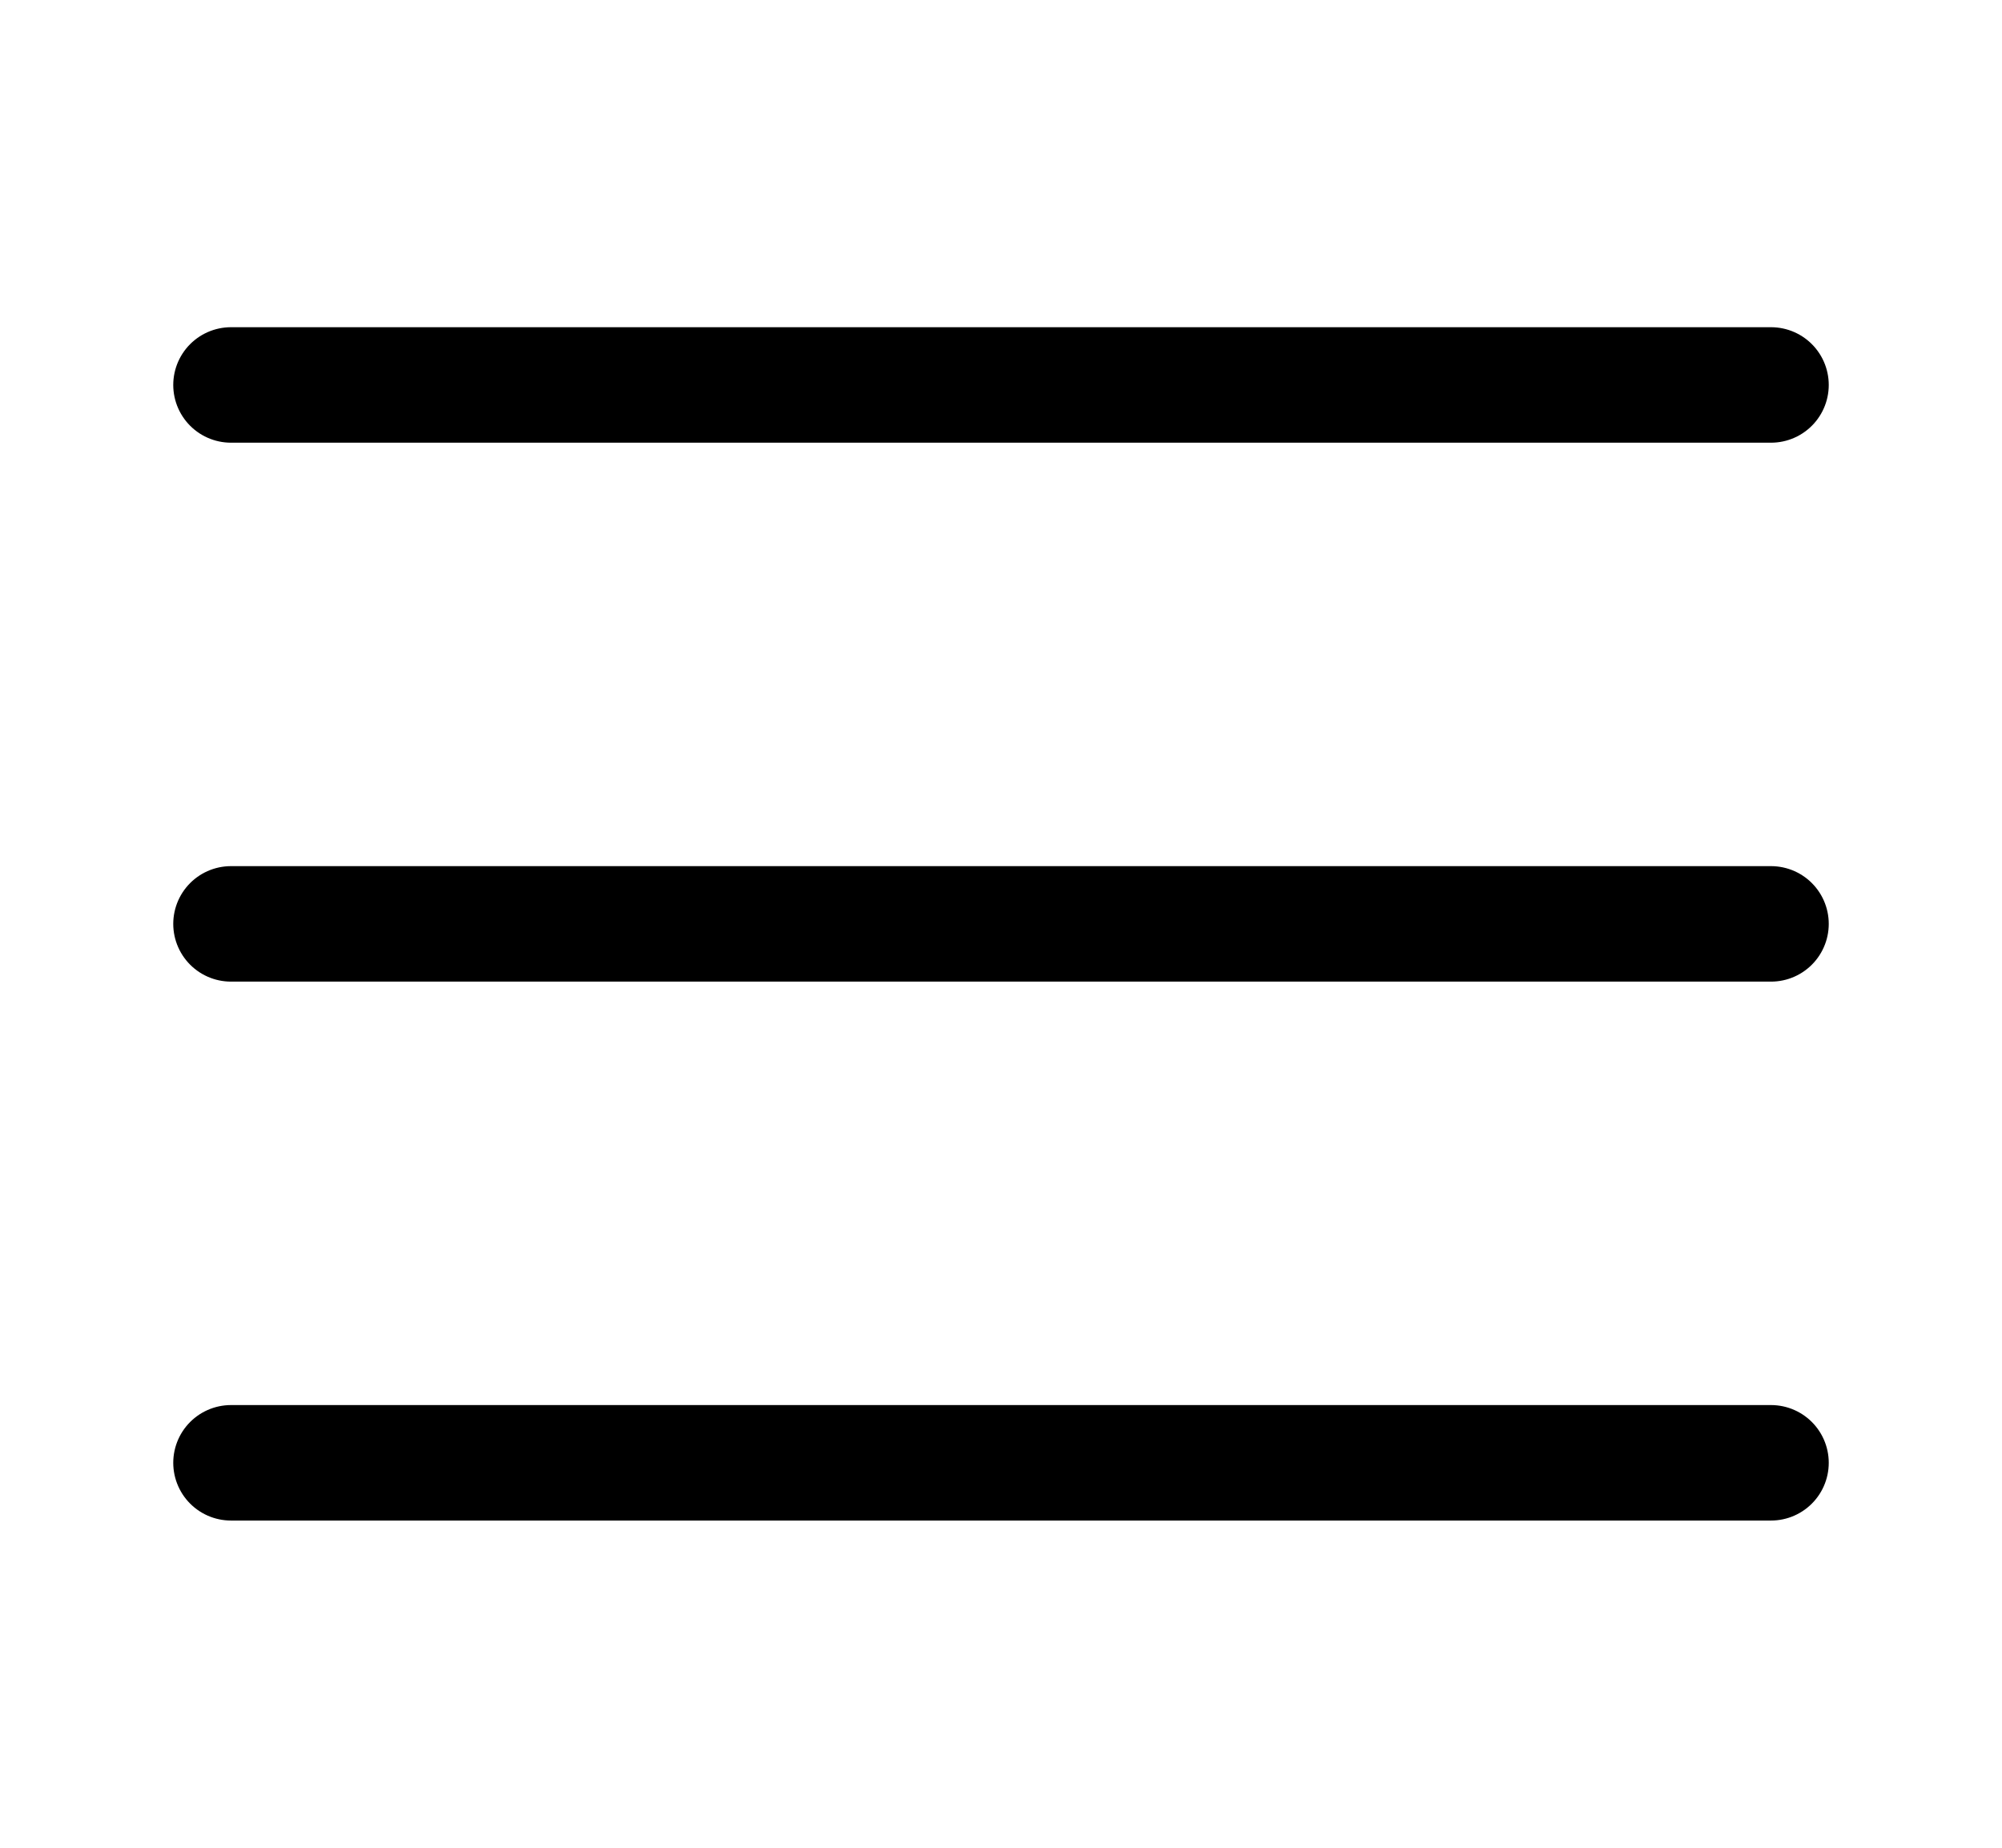
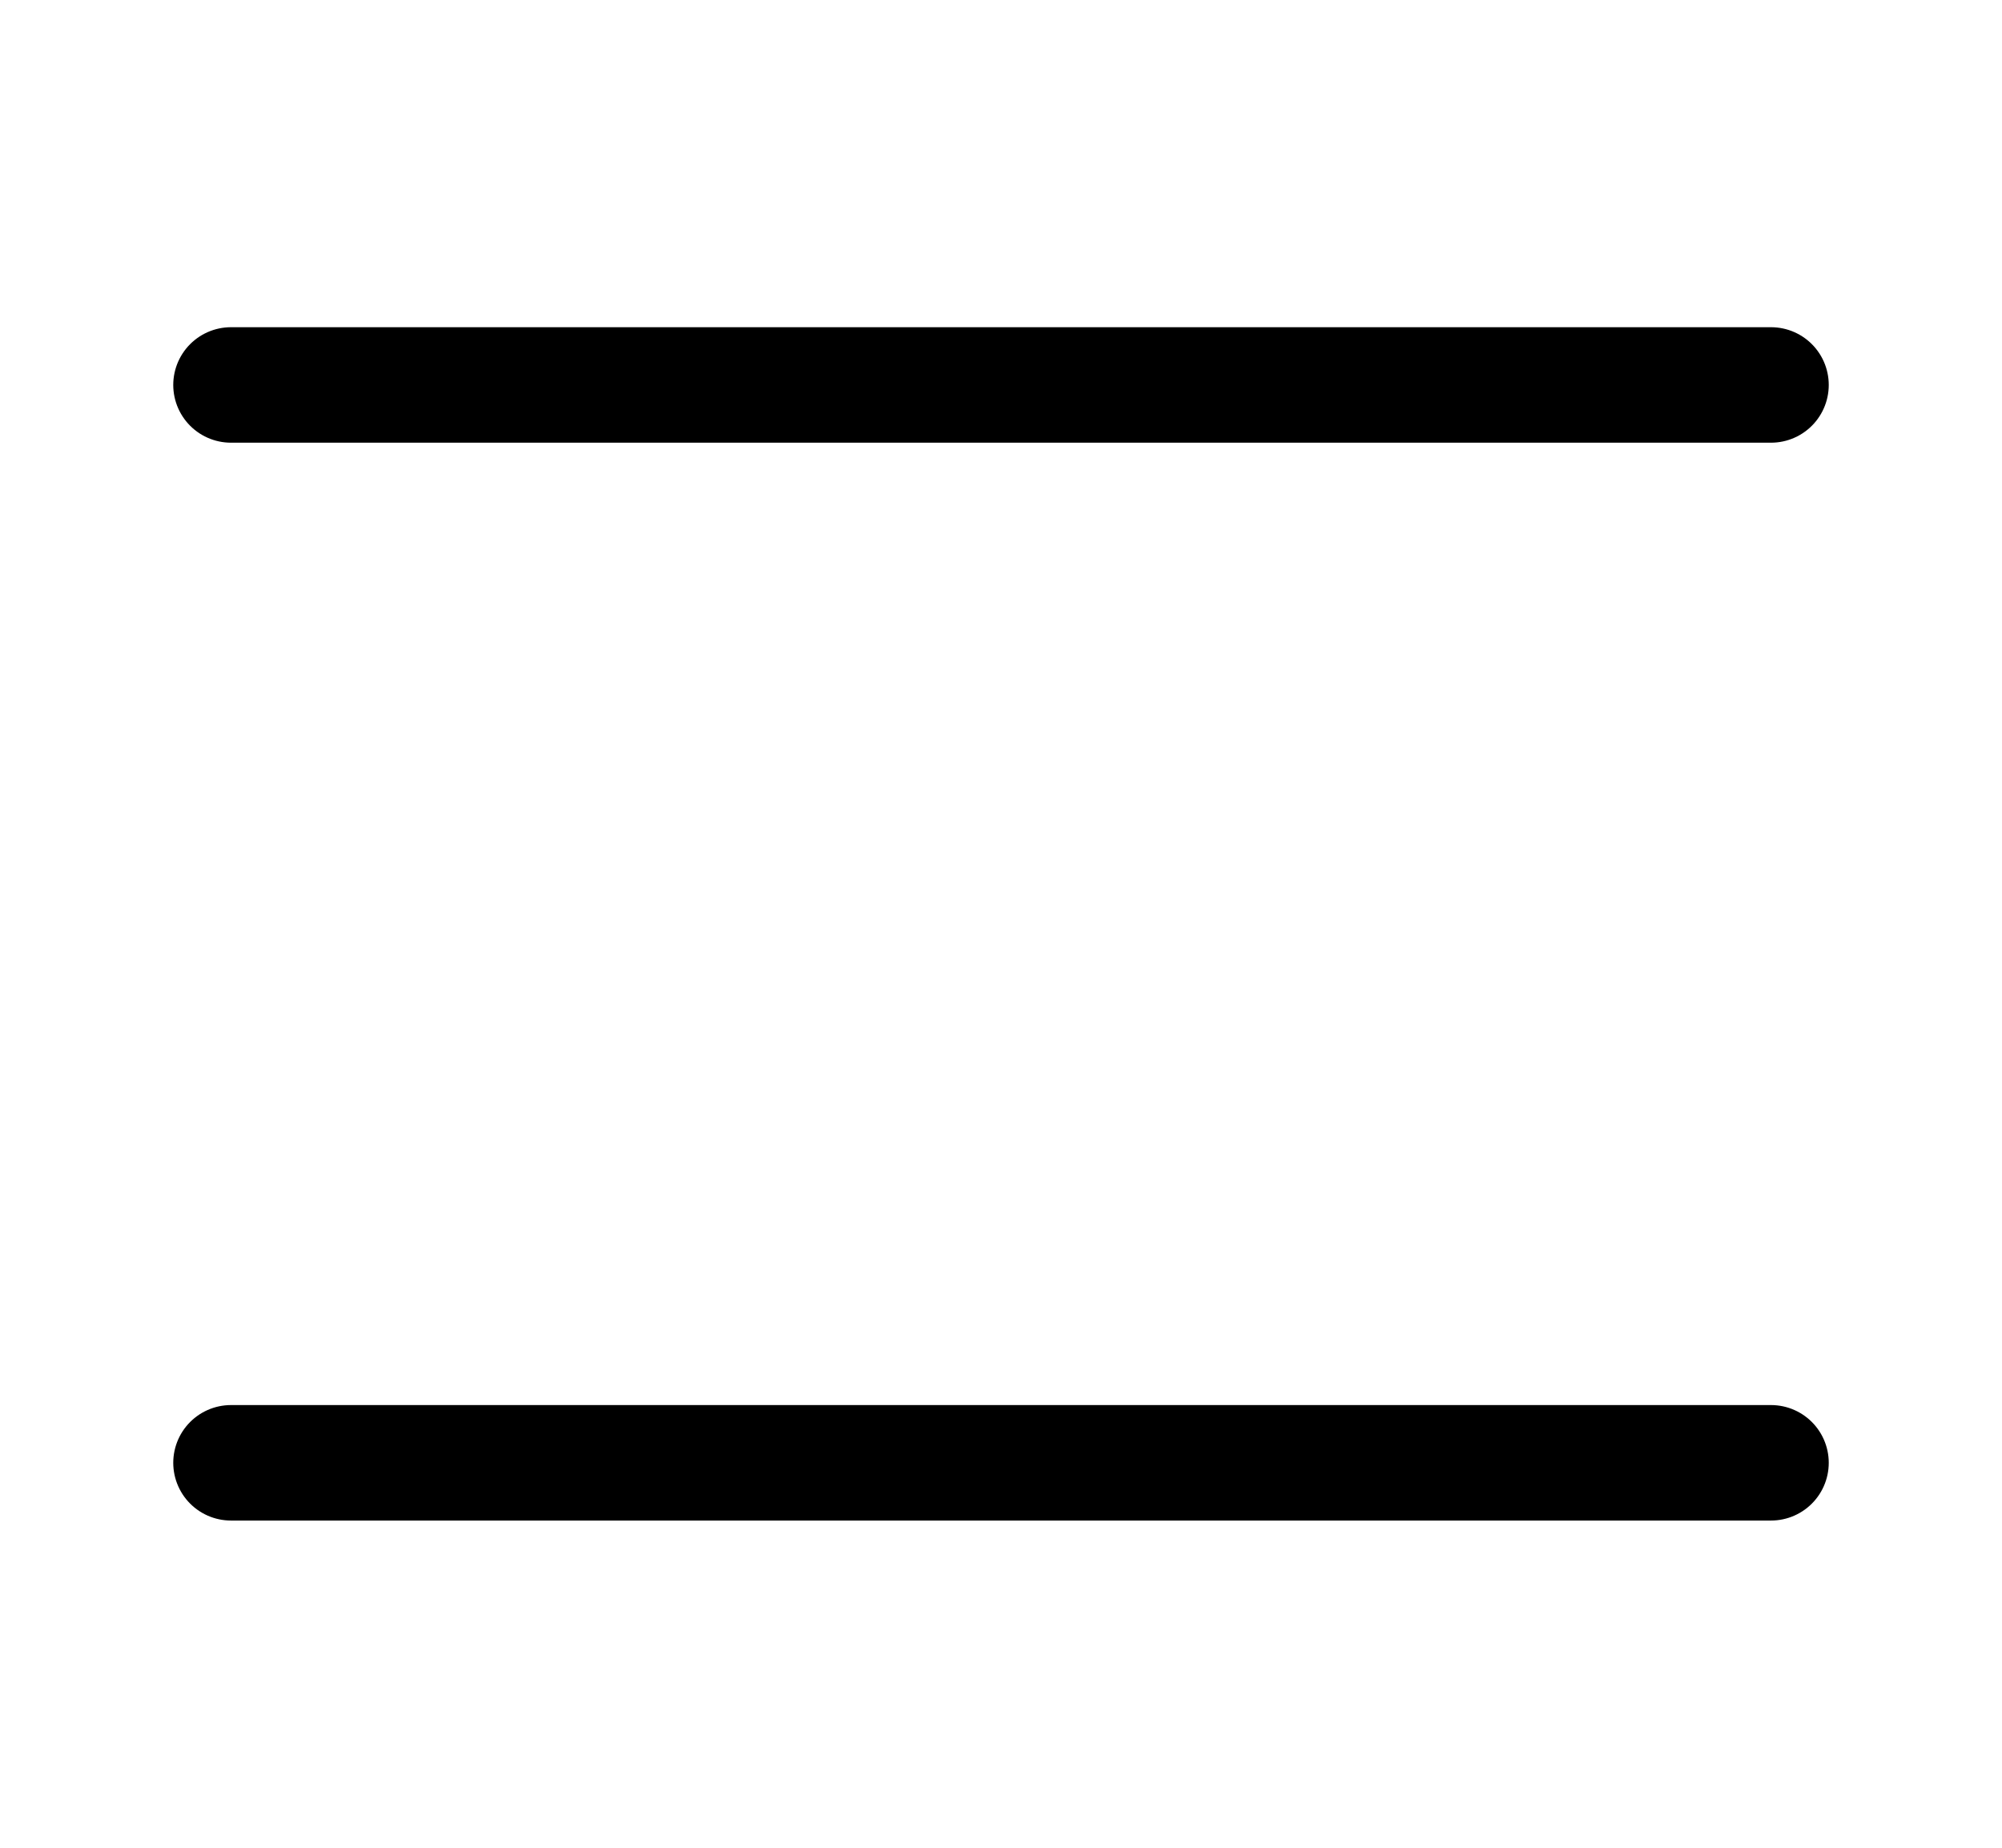
<svg xmlns="http://www.w3.org/2000/svg" width="26" height="24" viewBox="0 0 26 24">
  <g fill="none" fill-rule="evenodd" stroke-linecap="round" stroke-linejoin="round">
    <g stroke="#000" stroke-width="1.5">
      <g>
        <g>
-           <path d="M3 5L23 5M3 12L23 12M3 19L23 19" transform="translate(-324 -79) translate(0 61) translate(324 18)" />
+           <path d="M3 5L23 5M3 12M3 19L23 19" transform="translate(-324 -79) translate(0 61) translate(324 18)" />
        </g>
      </g>
    </g>
  </g>
</svg>